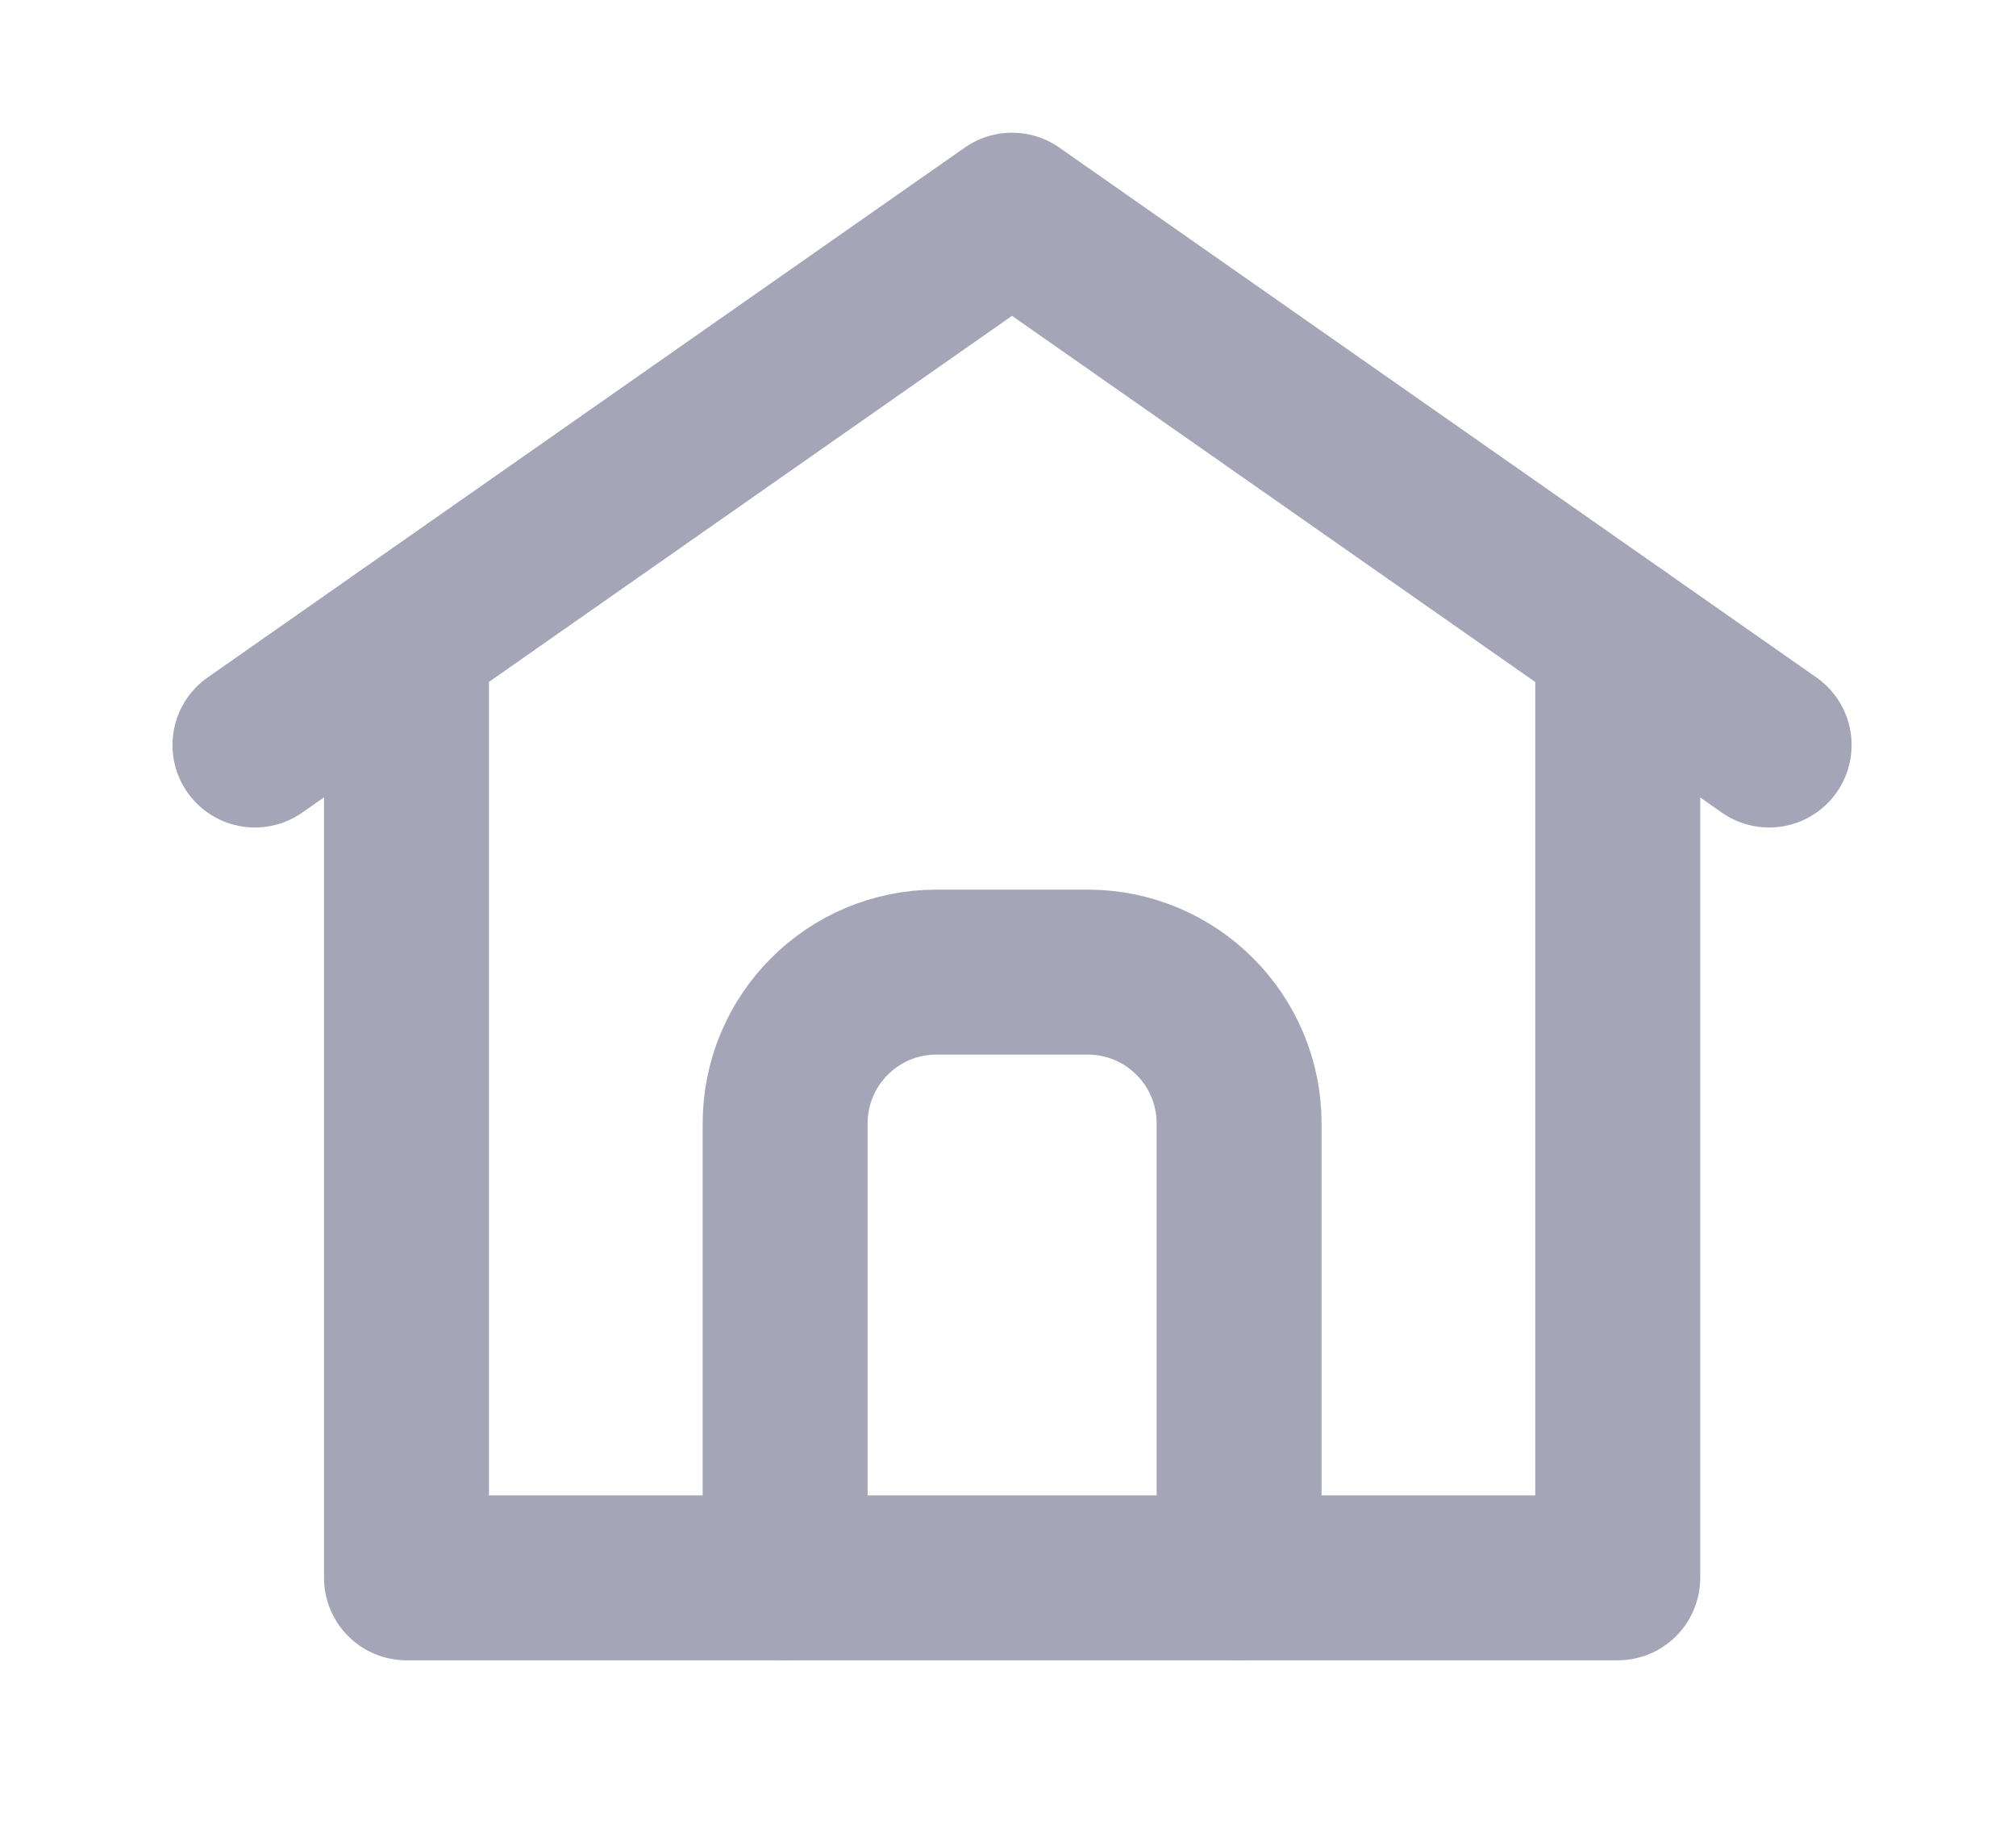
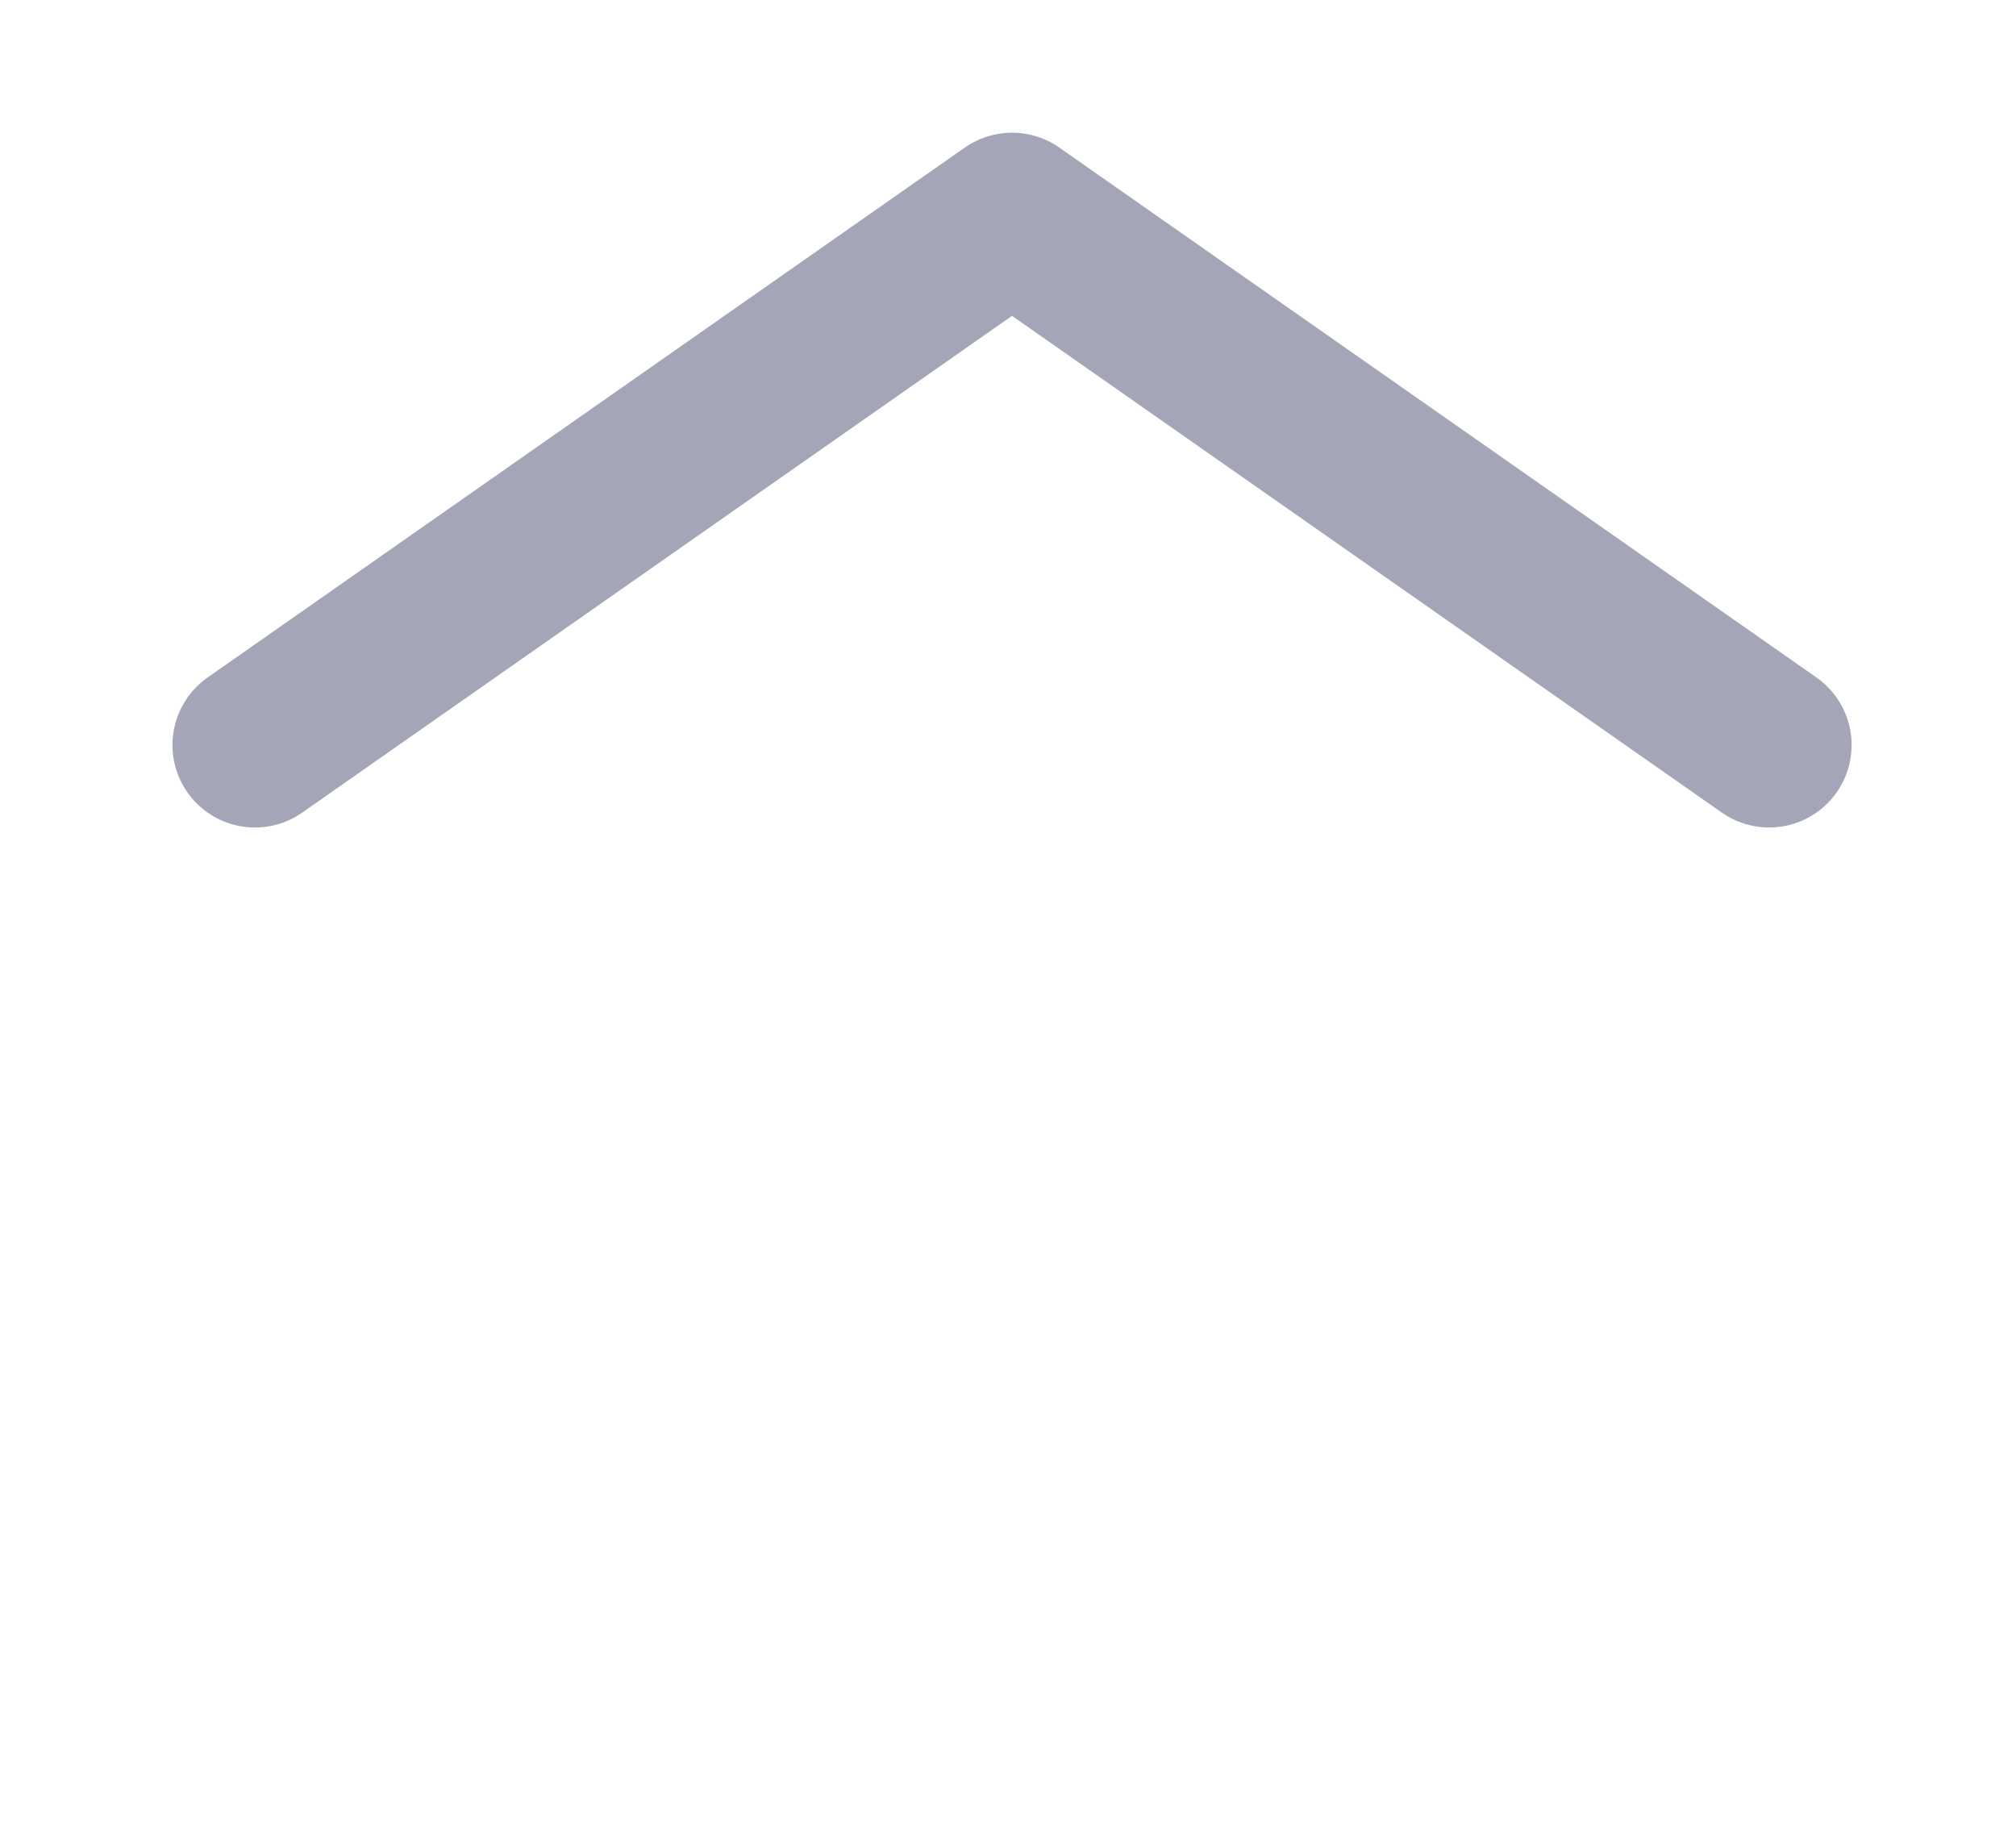
<svg xmlns="http://www.w3.org/2000/svg" width="11" height="10" viewBox="0 0 11 10" fill="none">
-   <path d="M6.761 8.609V6.13C6.761 5.674 6.391 5.304 5.935 5.304H5.11C4.653 5.304 4.284 5.674 4.284 6.13V8.609" stroke="#A4A6B7" stroke-width="0.9" stroke-linecap="round" stroke-linejoin="round" />
-   <path d="M2.218 3.487V8.609H8.827V3.487" stroke="#A4A6B7" stroke-width="0.9" stroke-linecap="round" stroke-linejoin="round" />
  <path d="M1.391 4.065L5.522 1.174L9.653 4.065" stroke="#A4A6B7" stroke-width="0.9" stroke-linecap="round" stroke-linejoin="round" />
</svg>